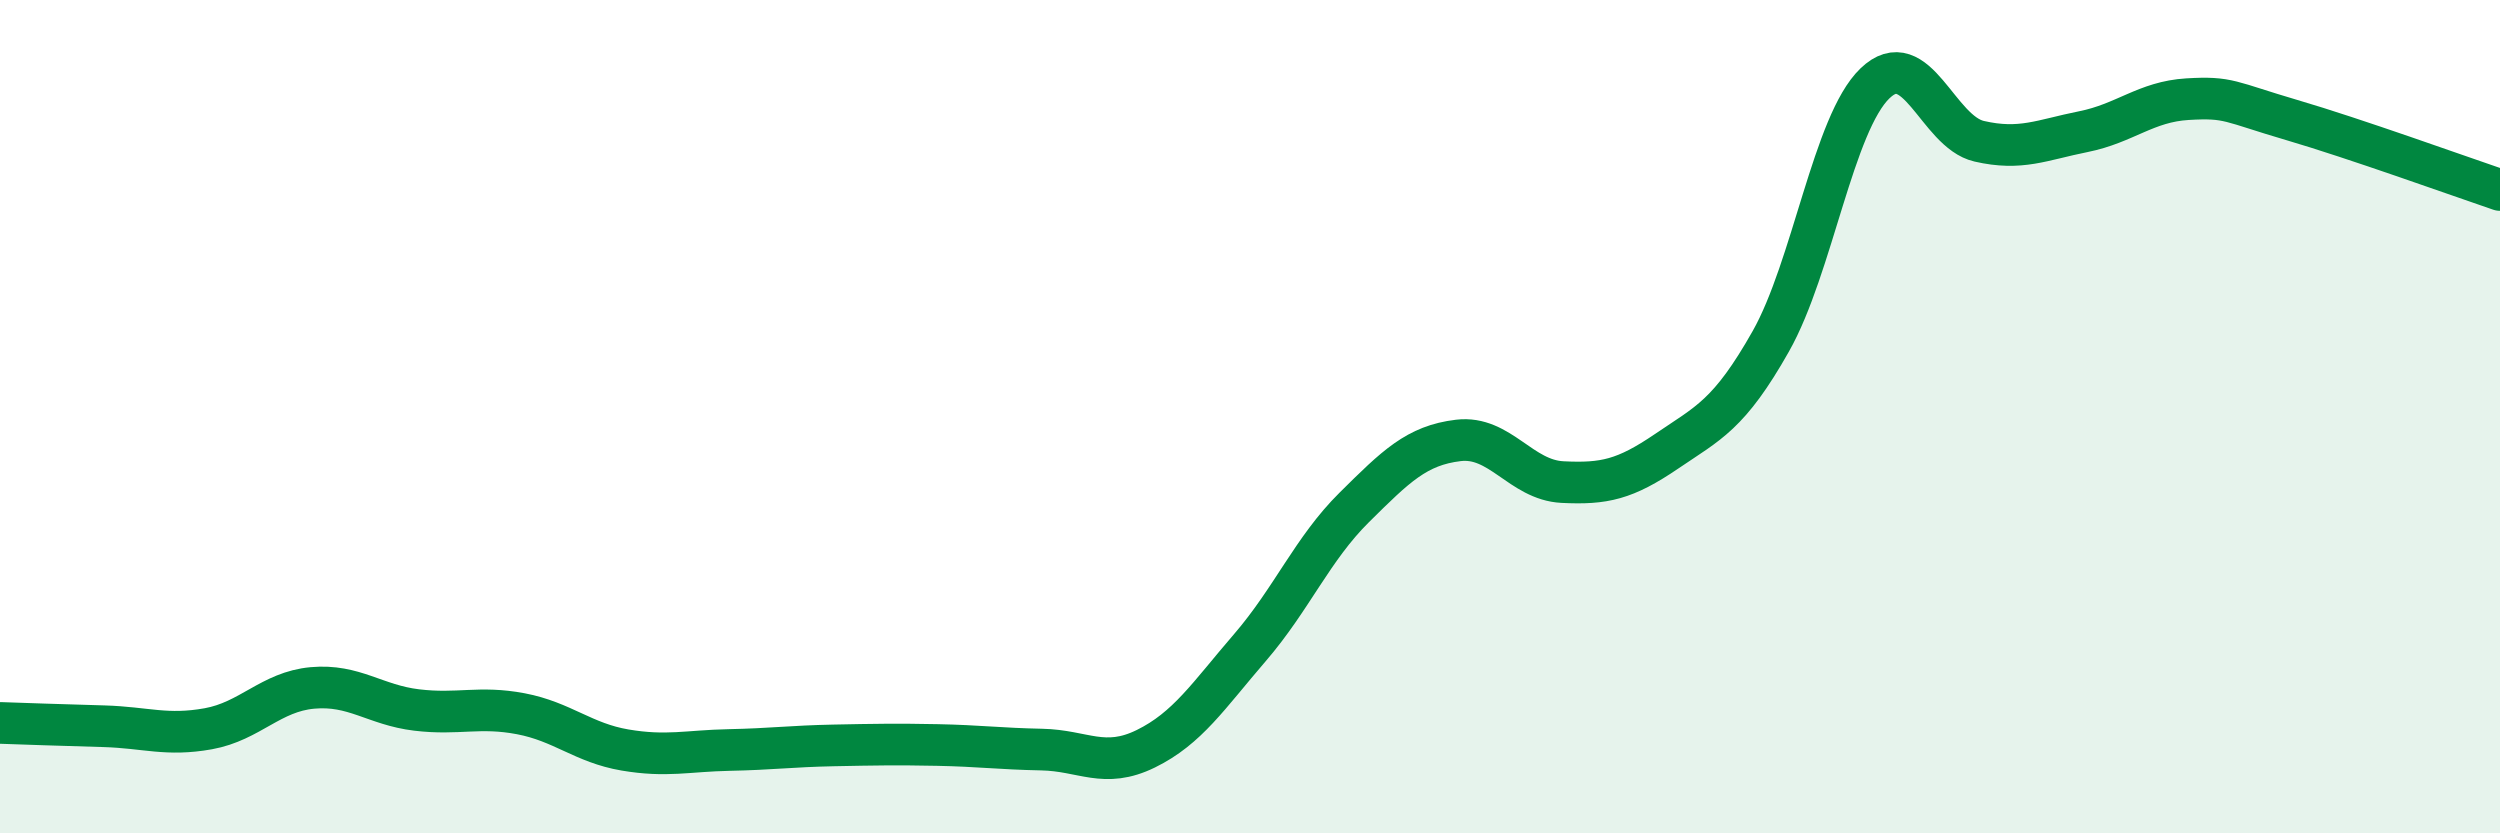
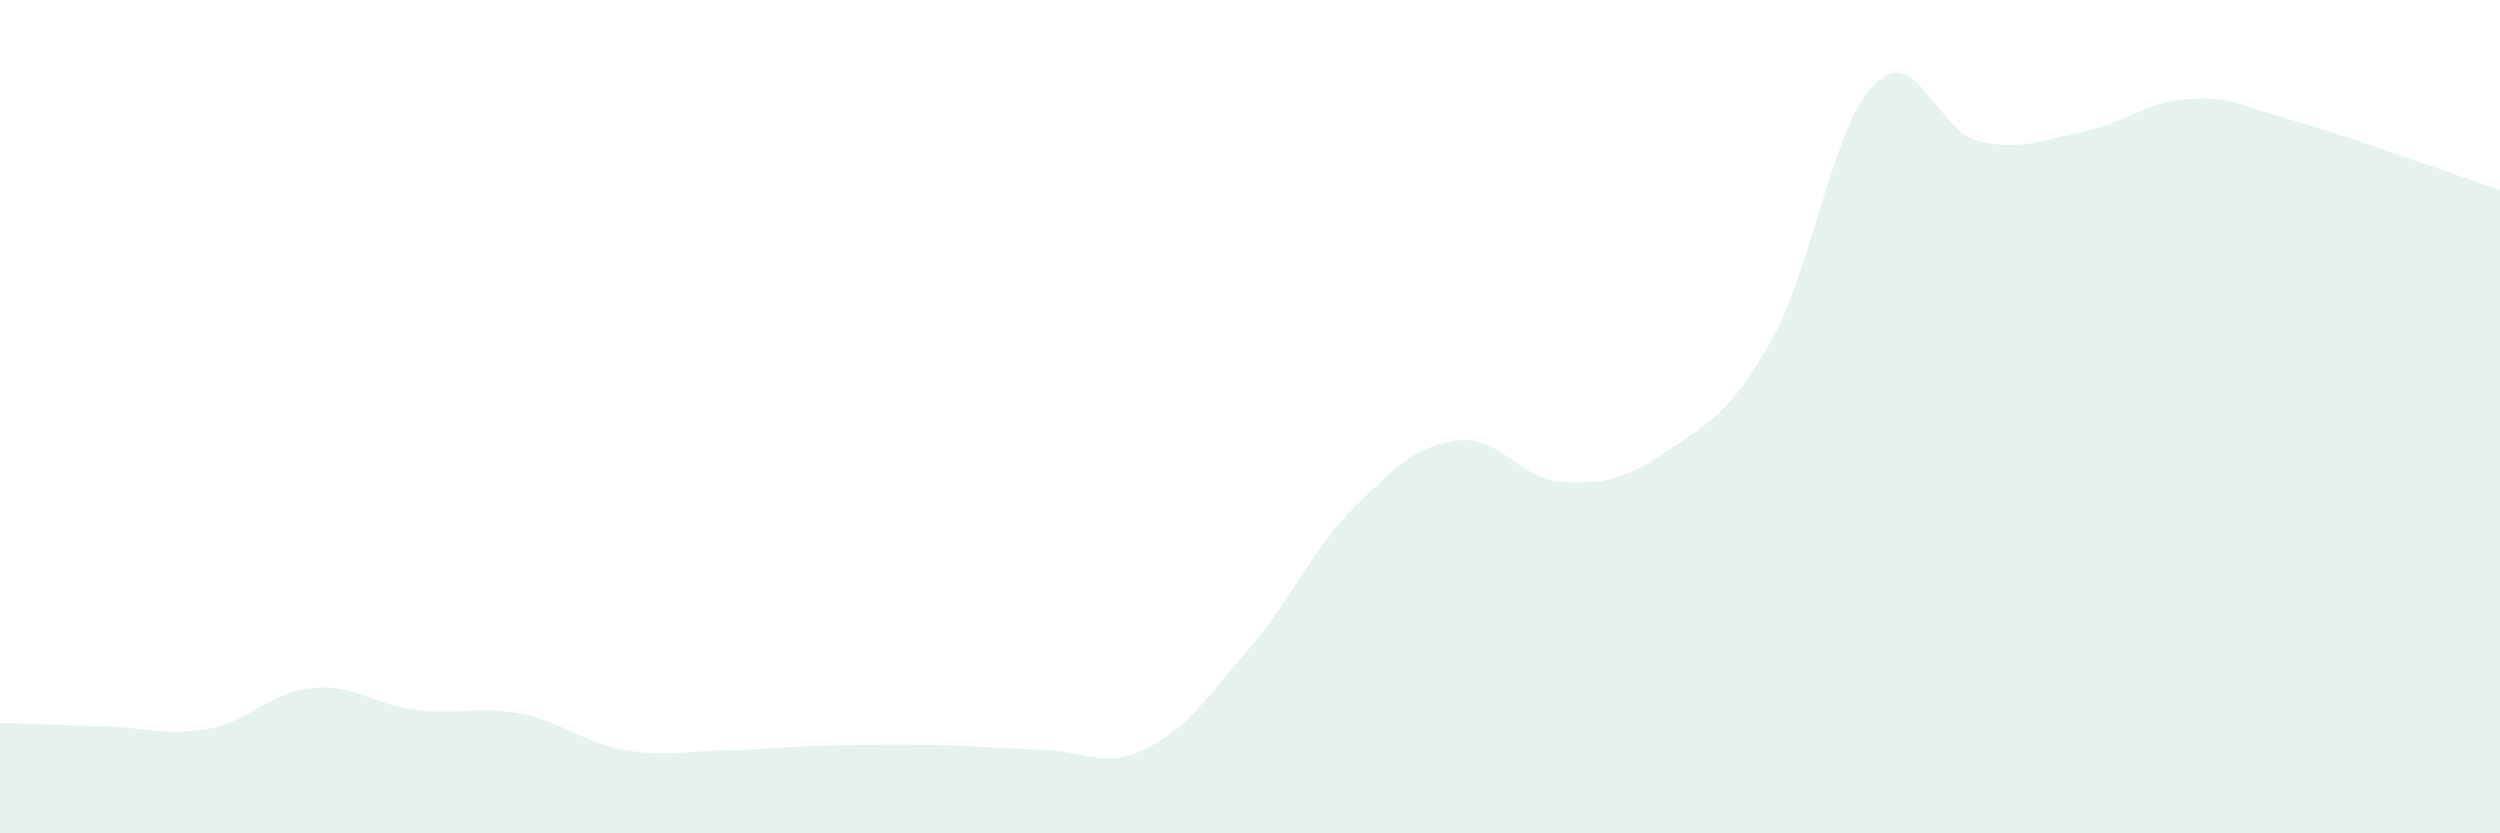
<svg xmlns="http://www.w3.org/2000/svg" width="60" height="20" viewBox="0 0 60 20">
  <path d="M 0,17.35 C 0.5,17.37 1.5,17.4 2.5,17.43 C 3.5,17.46 4,17.67 5,17.49 C 6,17.31 6.5,16.6 7.5,16.51 C 8.5,16.42 9,16.92 10,17.04 C 11,17.16 11.5,16.94 12.5,17.13 C 13.5,17.32 14,17.83 15,18 C 16,18.17 16.5,18.02 17.5,18 C 18.5,17.98 19,17.91 20,17.89 C 21,17.87 21.5,17.86 22.5,17.88 C 23.5,17.9 24,17.97 25,17.99 C 26,18.01 26.5,18.46 27.5,17.97 C 28.5,17.48 29,16.7 30,15.54 C 31,14.38 31.5,13.17 32.5,12.18 C 33.5,11.19 34,10.69 35,10.57 C 36,10.45 36.5,11.52 37.5,11.57 C 38.5,11.62 39,11.51 40,10.83 C 41,10.15 41.5,9.96 42.5,8.19 C 43.5,6.42 44,2.96 45,2 C 46,1.04 46.5,3.16 47.5,3.39 C 48.5,3.62 49,3.36 50,3.16 C 51,2.96 51.5,2.44 52.5,2.38 C 53.5,2.32 53.5,2.44 55,2.88 C 56.5,3.32 59,4.22 60,4.56L60 20L0 20Z" fill="#008740" opacity="0.1" stroke-linecap="round" stroke-linejoin="round" />
-   <path d="M 0,17.35 C 0.5,17.37 1.5,17.4 2.5,17.43 C 3.5,17.46 4,17.67 5,17.49 C 6,17.31 6.5,16.6 7.5,16.51 C 8.5,16.42 9,16.92 10,17.04 C 11,17.16 11.5,16.94 12.5,17.13 C 13.5,17.32 14,17.83 15,18 C 16,18.17 16.5,18.02 17.5,18 C 18.5,17.98 19,17.91 20,17.89 C 21,17.87 21.5,17.86 22.5,17.88 C 23.5,17.9 24,17.97 25,17.99 C 26,18.01 26.5,18.46 27.5,17.97 C 28.5,17.48 29,16.7 30,15.54 C 31,14.38 31.5,13.17 32.5,12.18 C 33.5,11.19 34,10.69 35,10.57 C 36,10.45 36.5,11.52 37.5,11.57 C 38.5,11.62 39,11.51 40,10.83 C 41,10.15 41.5,9.96 42.5,8.19 C 43.5,6.42 44,2.96 45,2 C 46,1.04 46.5,3.16 47.5,3.39 C 48.5,3.62 49,3.36 50,3.16 C 51,2.96 51.5,2.44 52.5,2.38 C 53.5,2.32 53.5,2.44 55,2.88 C 56.5,3.32 59,4.22 60,4.56" stroke="#008740" stroke-width="1" fill="none" stroke-linecap="round" stroke-linejoin="round" />
</svg>